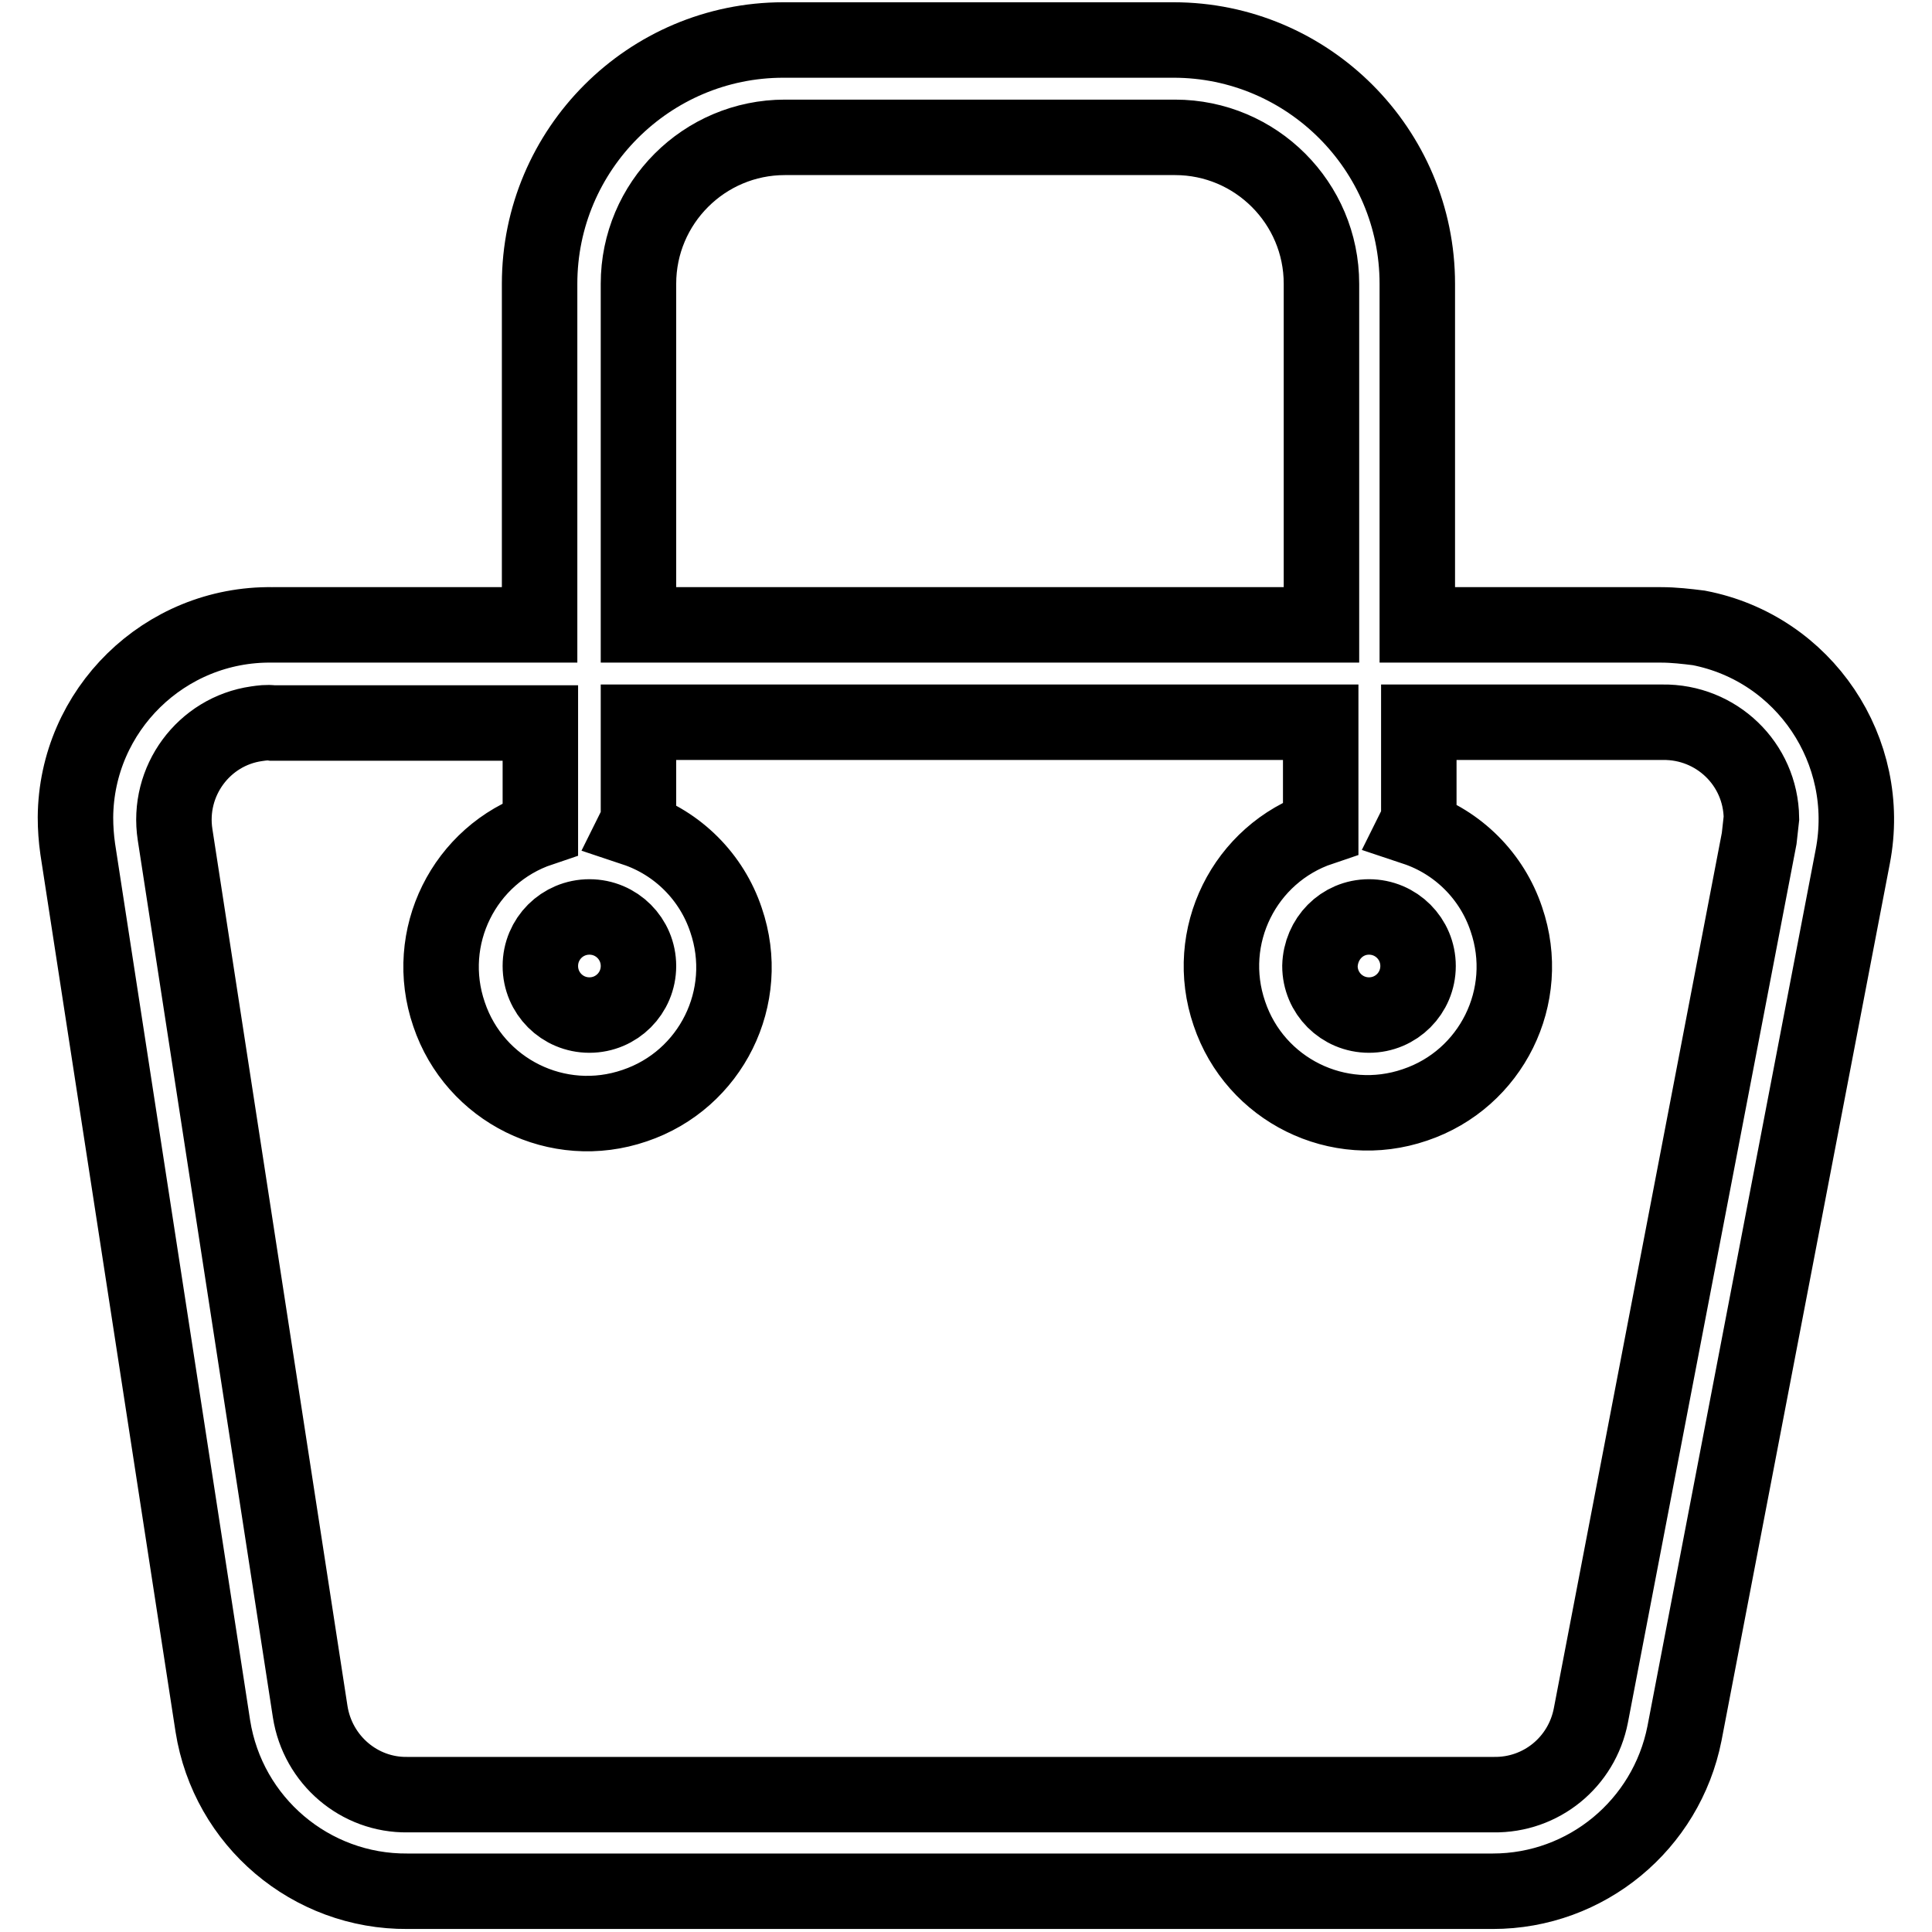
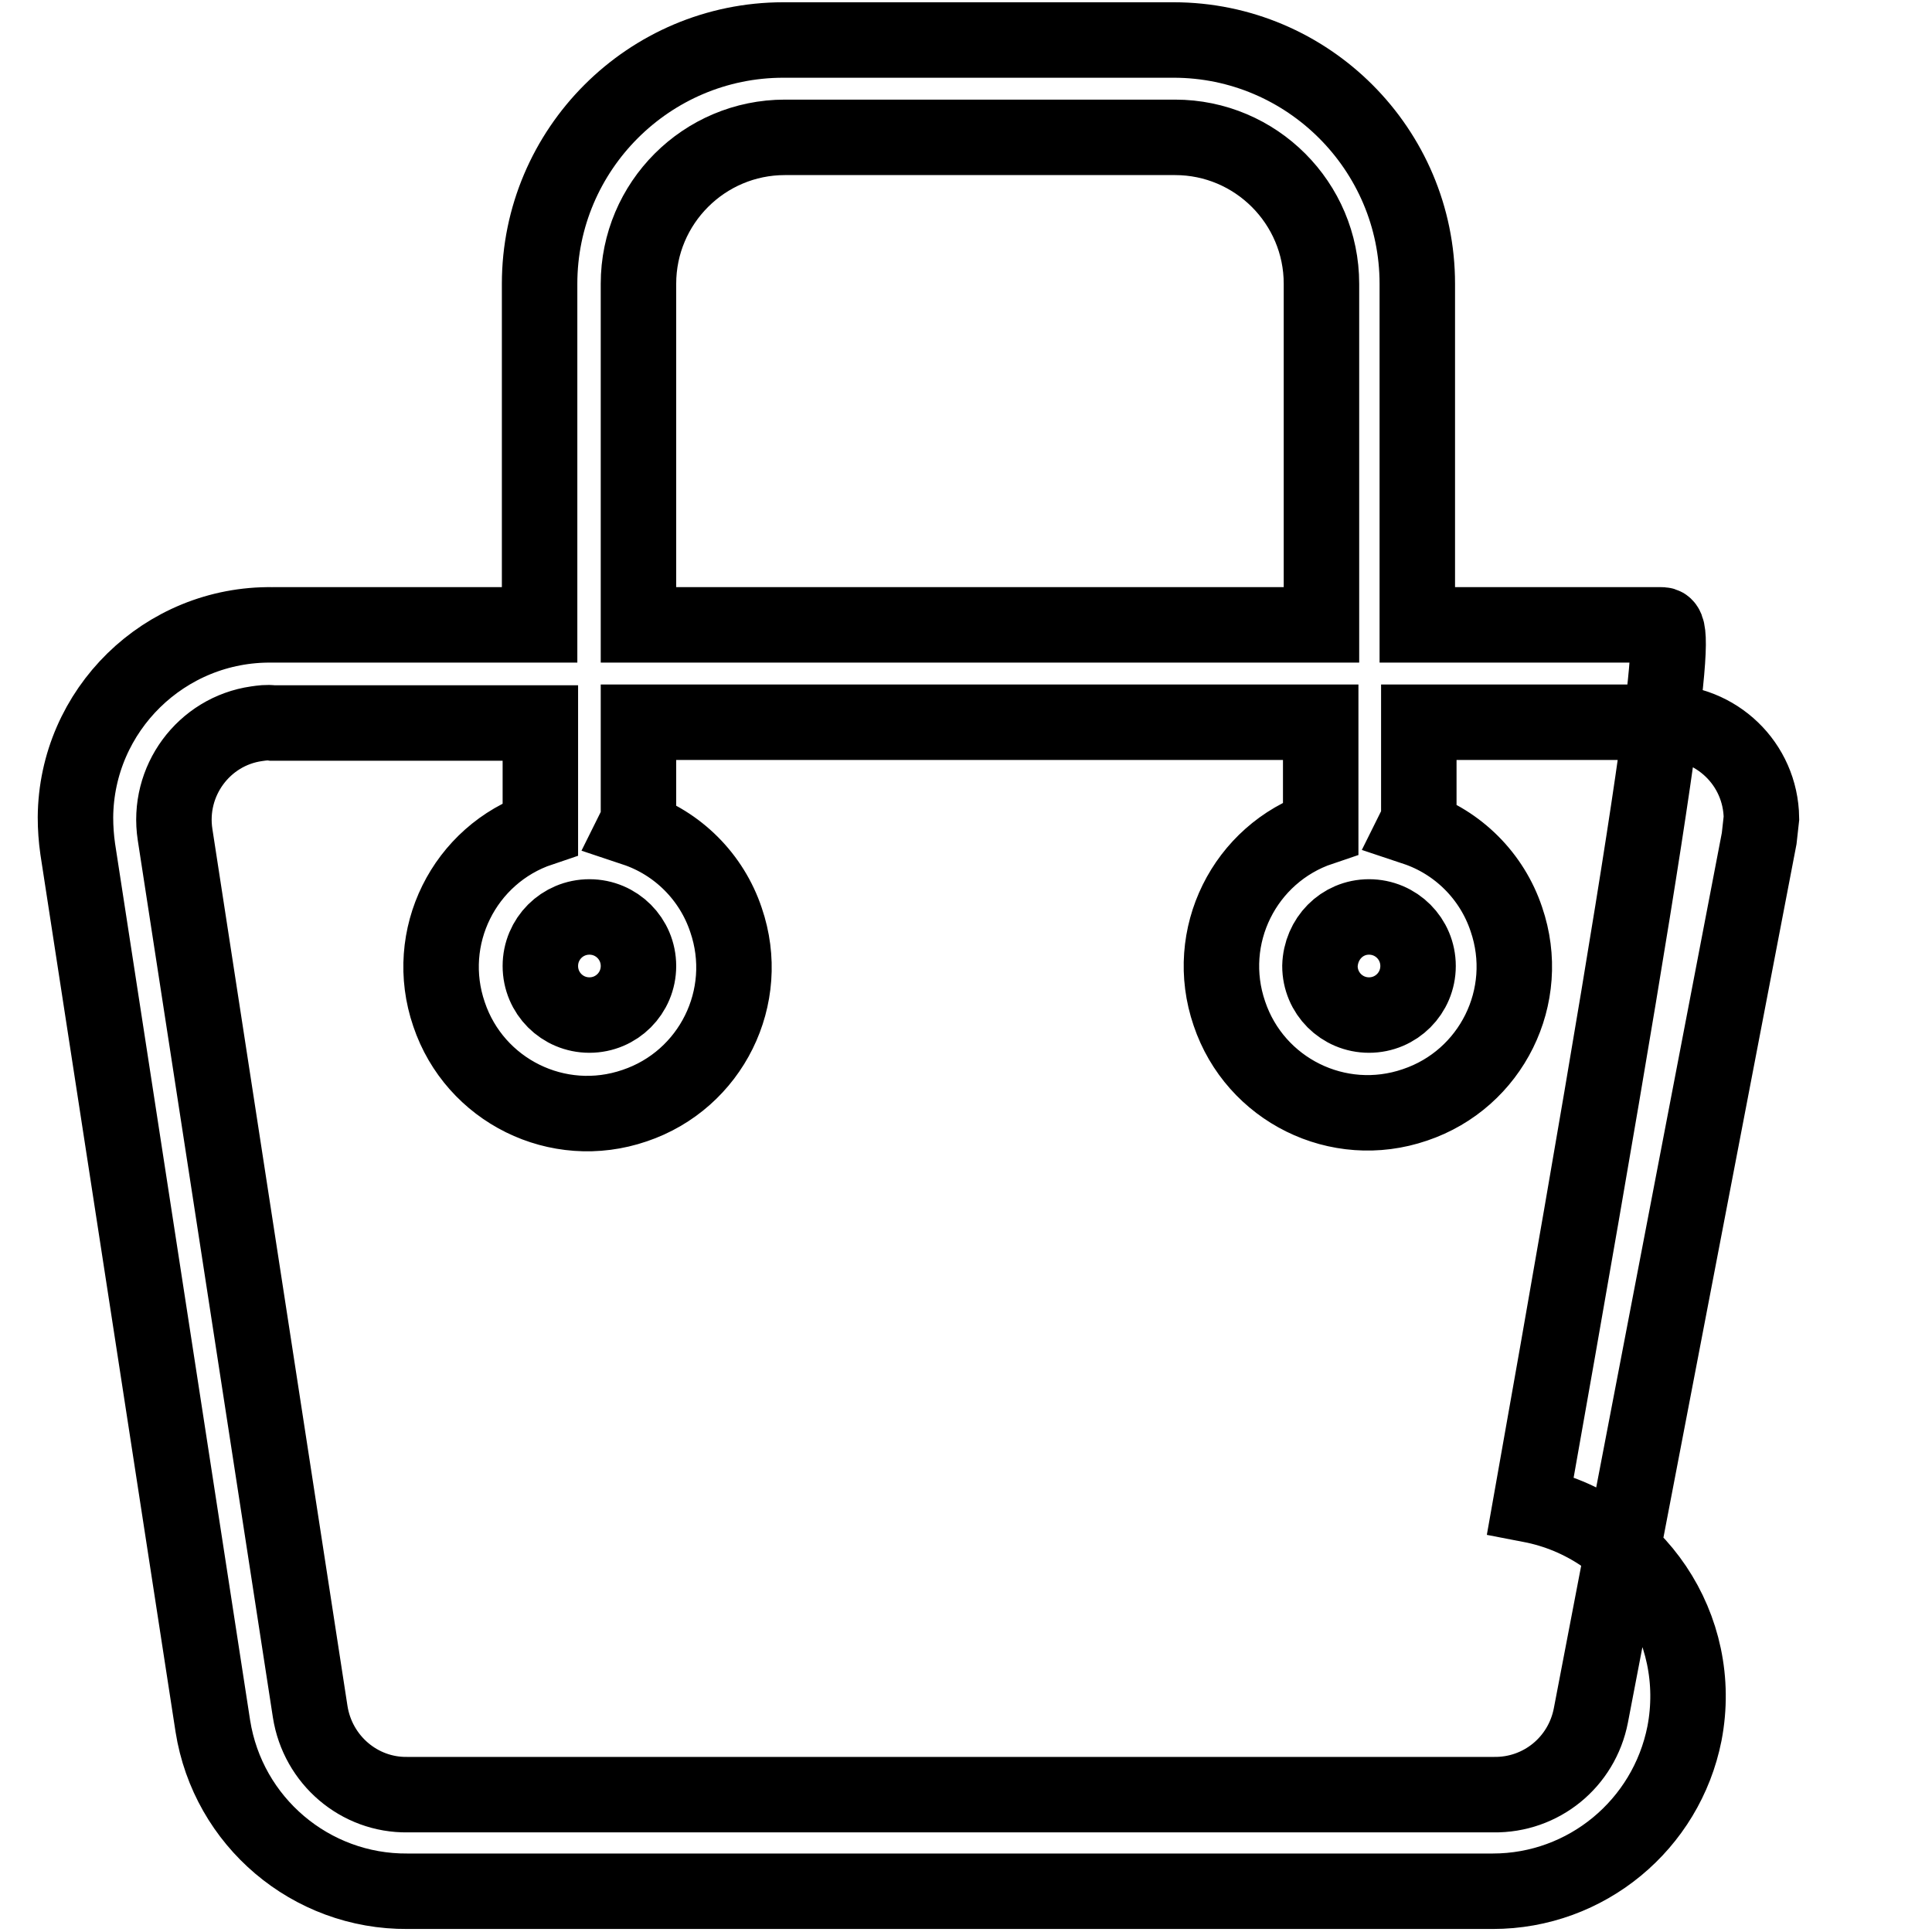
<svg xmlns="http://www.w3.org/2000/svg" version="1.1" x="0px" y="0px" viewBox="0 0 256 256" enable-background="new 0 0 256 256" xml:space="preserve">
  <g>
-     <path stroke-width="10" fill-opacity="0" stroke="#000000" d="M220.1,82.8h-32.3V37.6c0-17.8-14.5-32.3-32.3-32.3l0,0h-51.7c-17.8,0-32.3,14.5-32.3,32.3v45.2H36.1 c-14.3-0.2-26,11.3-26.1,25.5c0,1.4,0.1,2.8,0.3,4.2l17.9,116.2c2,12.7,13,22,25.8,21.9h143.8c12.4,0,23-8.8,25.4-20.9l22.3-116.2 c2.7-14-6.4-27.6-20.4-30.3C223.5,83,221.8,82.8,220.1,82.8z M84.6,37.6c0-10.7,8.7-19.4,19.4-19.4h51.7c10.7,0,19.4,8.7,19.4,19.4 v45.2H84.6V37.6z M233.1,111.1l-22.3,116.2c-1.2,6.2-6.6,10.6-12.9,10.5H54c-6.4,0.1-11.9-4.6-12.9-11L23.2,110.6 C22.1,103.5,27,96.9,34,95.9c0.7-0.1,1.4-0.2,2.1-0.1h35.5v12.9c0,0.4,0,0.7,0,1.1c-10.1,3.4-15.6,14.4-12.1,24.6 c3.4,10.1,14.4,15.6,24.6,12.1c10.1-3.4,15.6-14.4,12.1-24.6c-1.9-5.7-6.4-10.2-12.1-12.1c0.2-0.4,0.3-0.7,0.5-1.1V95.7H175v12.9 c0,0.4,0,0.7,0,1.1c-10.1,3.4-15.6,14.4-12.1,24.6c3.4,10.1,14.4,15.6,24.6,12.1c10.1-3.4,15.6-14.4,12.1-24.6 c-1.9-5.7-6.4-10.2-12.1-12.1c0.2-0.4,0.3-0.7,0.5-1.1V95.7h32.3c7.1-0.1,13,5.5,13.1,12.7C233.3,109.3,233.2,110.2,233.1,111.1 L233.1,111.1z M78.1,121.5c3.6,0,6.5,2.9,6.5,6.5c0,3.6-2.9,6.5-6.5,6.5c-3.6,0-6.5-2.9-6.5-6.5C71.6,124.4,74.5,121.5,78.1,121.5 L78.1,121.5z M181.4,121.5c3.6,0,6.5,2.9,6.5,6.5c0,3.6-2.9,6.5-6.5,6.5c-3.6,0-6.5-2.9-6.5-6.5l0,0 C175,124.4,177.8,121.5,181.4,121.5z" />
+     <path stroke-width="10" fill-opacity="0" stroke="#000000" d="M220.1,82.8h-32.3V37.6c0-17.8-14.5-32.3-32.3-32.3l0,0h-51.7c-17.8,0-32.3,14.5-32.3,32.3v45.2H36.1 c-14.3-0.2-26,11.3-26.1,25.5c0,1.4,0.1,2.8,0.3,4.2l17.9,116.2c2,12.7,13,22,25.8,21.9h143.8c12.4,0,23-8.8,25.4-20.9c2.7-14-6.4-27.6-20.4-30.3C223.5,83,221.8,82.8,220.1,82.8z M84.6,37.6c0-10.7,8.7-19.4,19.4-19.4h51.7c10.7,0,19.4,8.7,19.4,19.4 v45.2H84.6V37.6z M233.1,111.1l-22.3,116.2c-1.2,6.2-6.6,10.6-12.9,10.5H54c-6.4,0.1-11.9-4.6-12.9-11L23.2,110.6 C22.1,103.5,27,96.9,34,95.9c0.7-0.1,1.4-0.2,2.1-0.1h35.5v12.9c0,0.4,0,0.7,0,1.1c-10.1,3.4-15.6,14.4-12.1,24.6 c3.4,10.1,14.4,15.6,24.6,12.1c10.1-3.4,15.6-14.4,12.1-24.6c-1.9-5.7-6.4-10.2-12.1-12.1c0.2-0.4,0.3-0.7,0.5-1.1V95.7H175v12.9 c0,0.4,0,0.7,0,1.1c-10.1,3.4-15.6,14.4-12.1,24.6c3.4,10.1,14.4,15.6,24.6,12.1c10.1-3.4,15.6-14.4,12.1-24.6 c-1.9-5.7-6.4-10.2-12.1-12.1c0.2-0.4,0.3-0.7,0.5-1.1V95.7h32.3c7.1-0.1,13,5.5,13.1,12.7C233.3,109.3,233.2,110.2,233.1,111.1 L233.1,111.1z M78.1,121.5c3.6,0,6.5,2.9,6.5,6.5c0,3.6-2.9,6.5-6.5,6.5c-3.6,0-6.5-2.9-6.5-6.5C71.6,124.4,74.5,121.5,78.1,121.5 L78.1,121.5z M181.4,121.5c3.6,0,6.5,2.9,6.5,6.5c0,3.6-2.9,6.5-6.5,6.5c-3.6,0-6.5-2.9-6.5-6.5l0,0 C175,124.4,177.8,121.5,181.4,121.5z" />
  </g>
</svg>